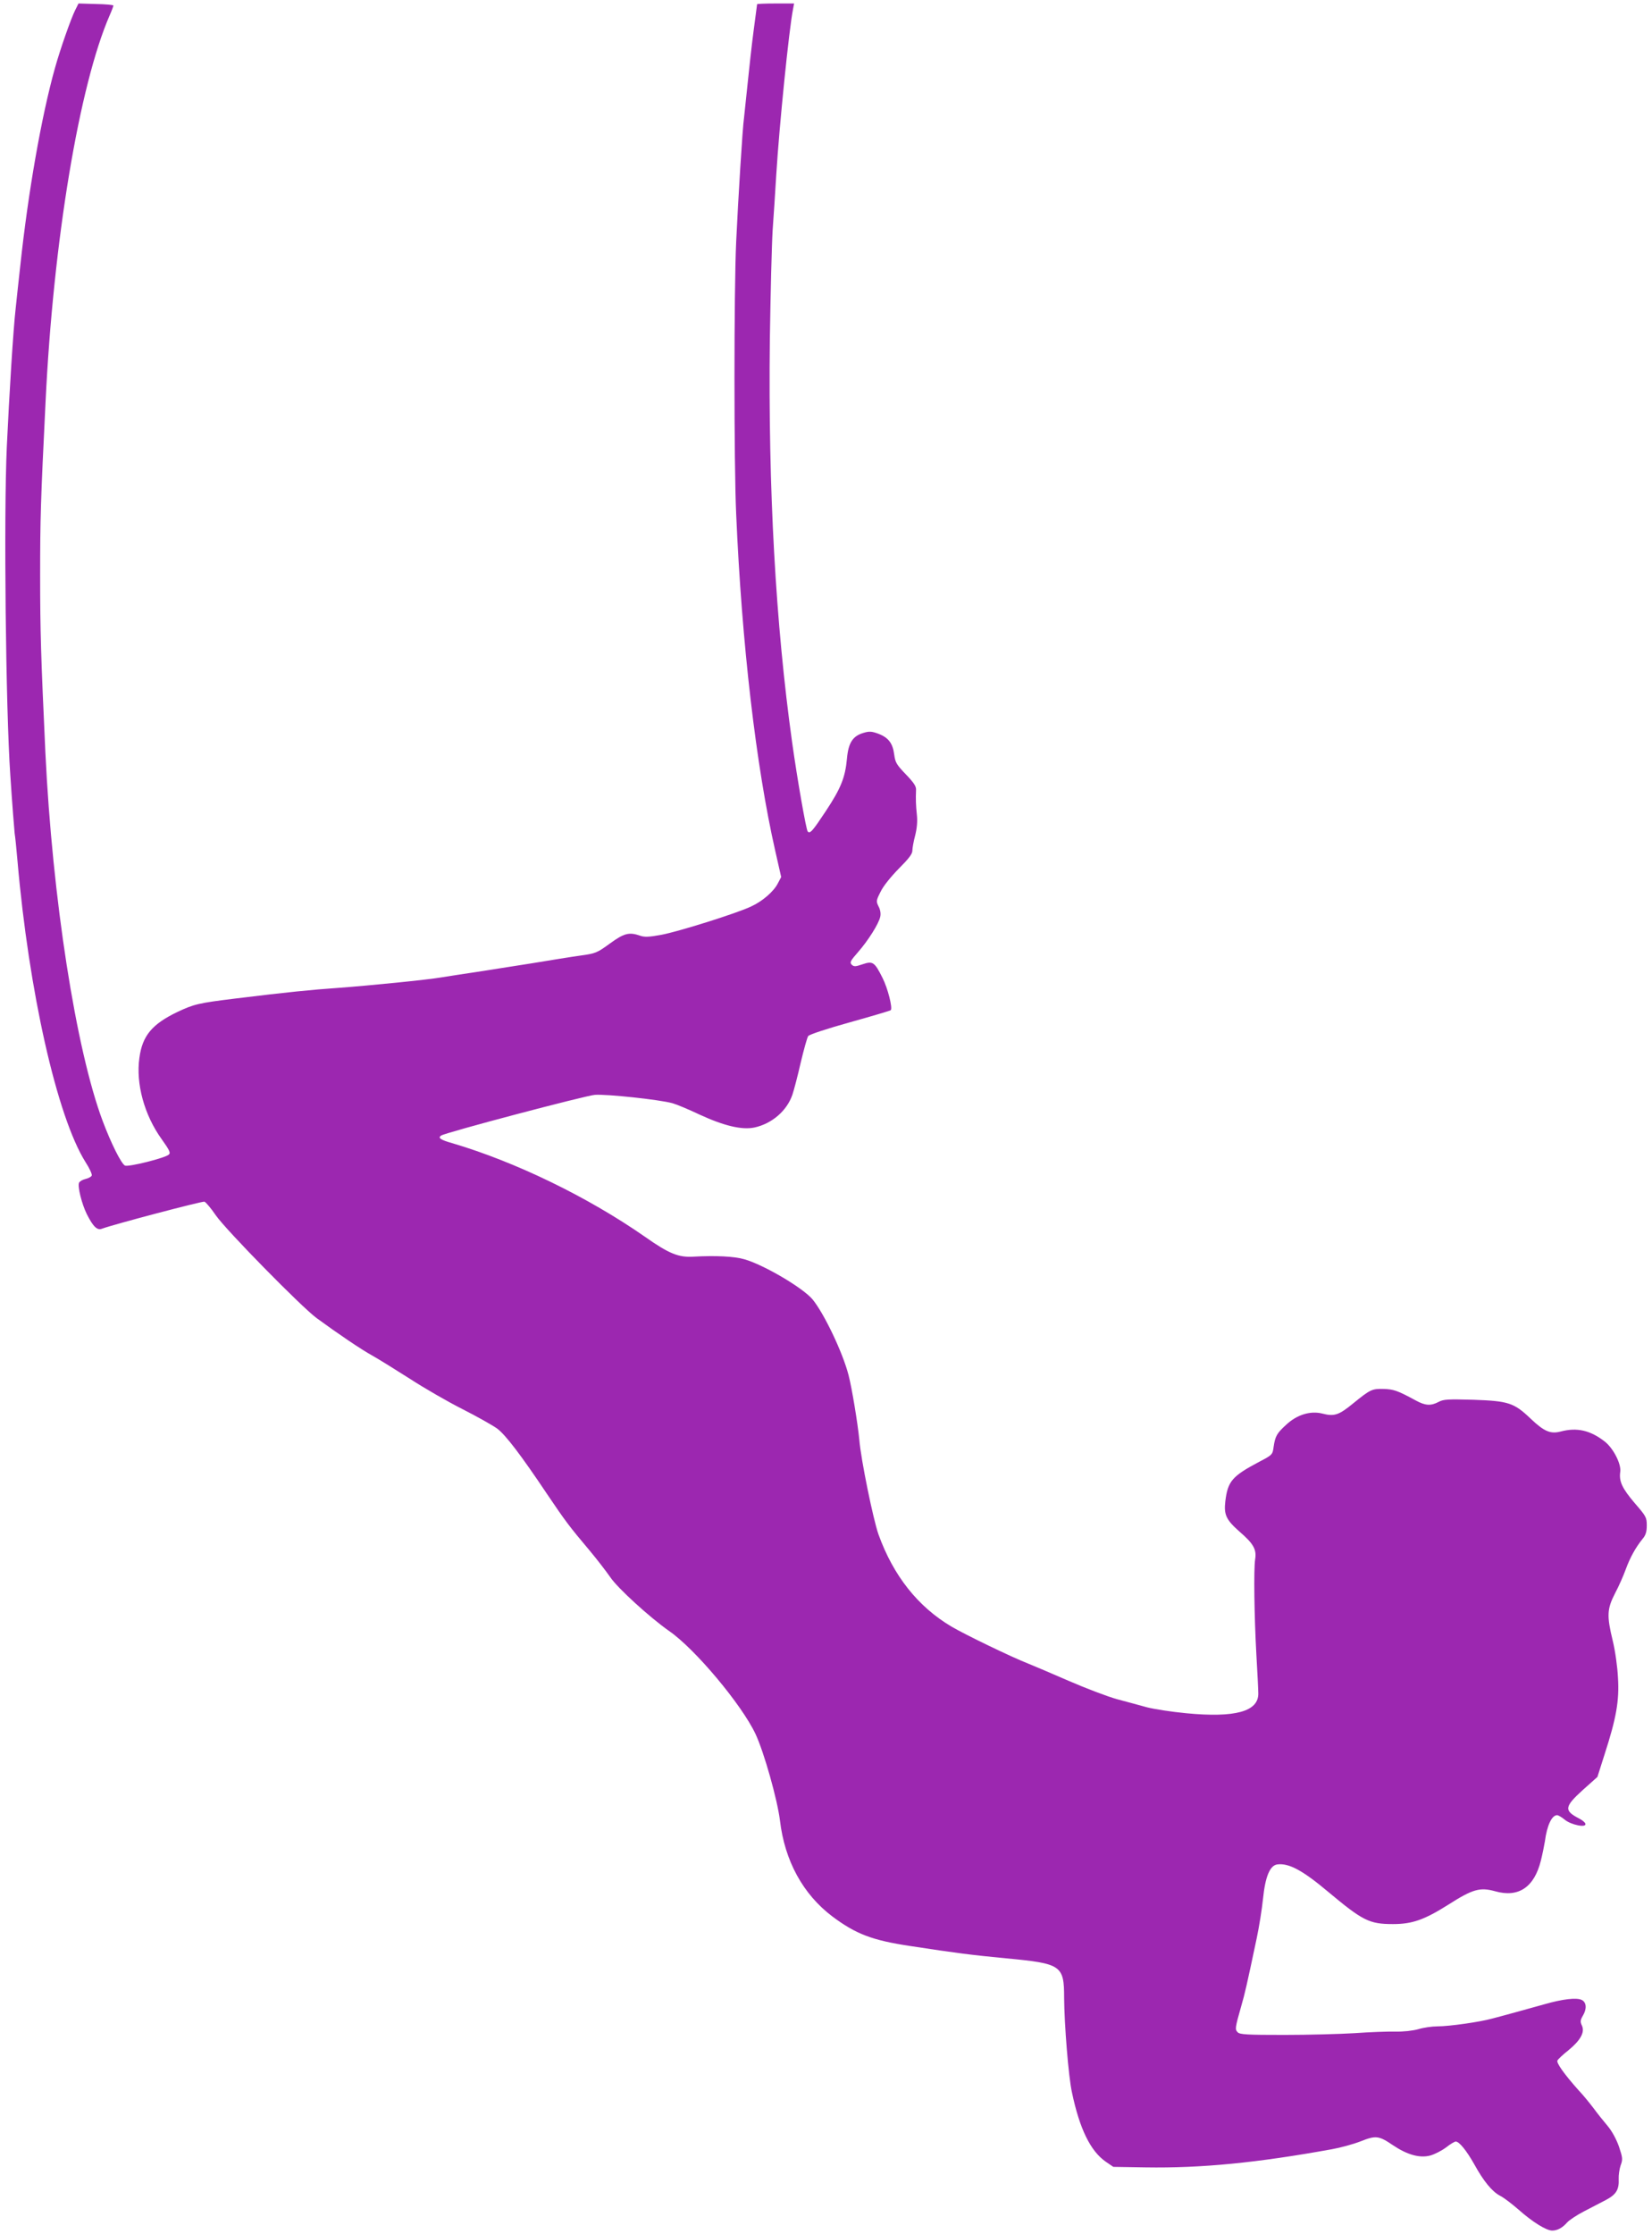
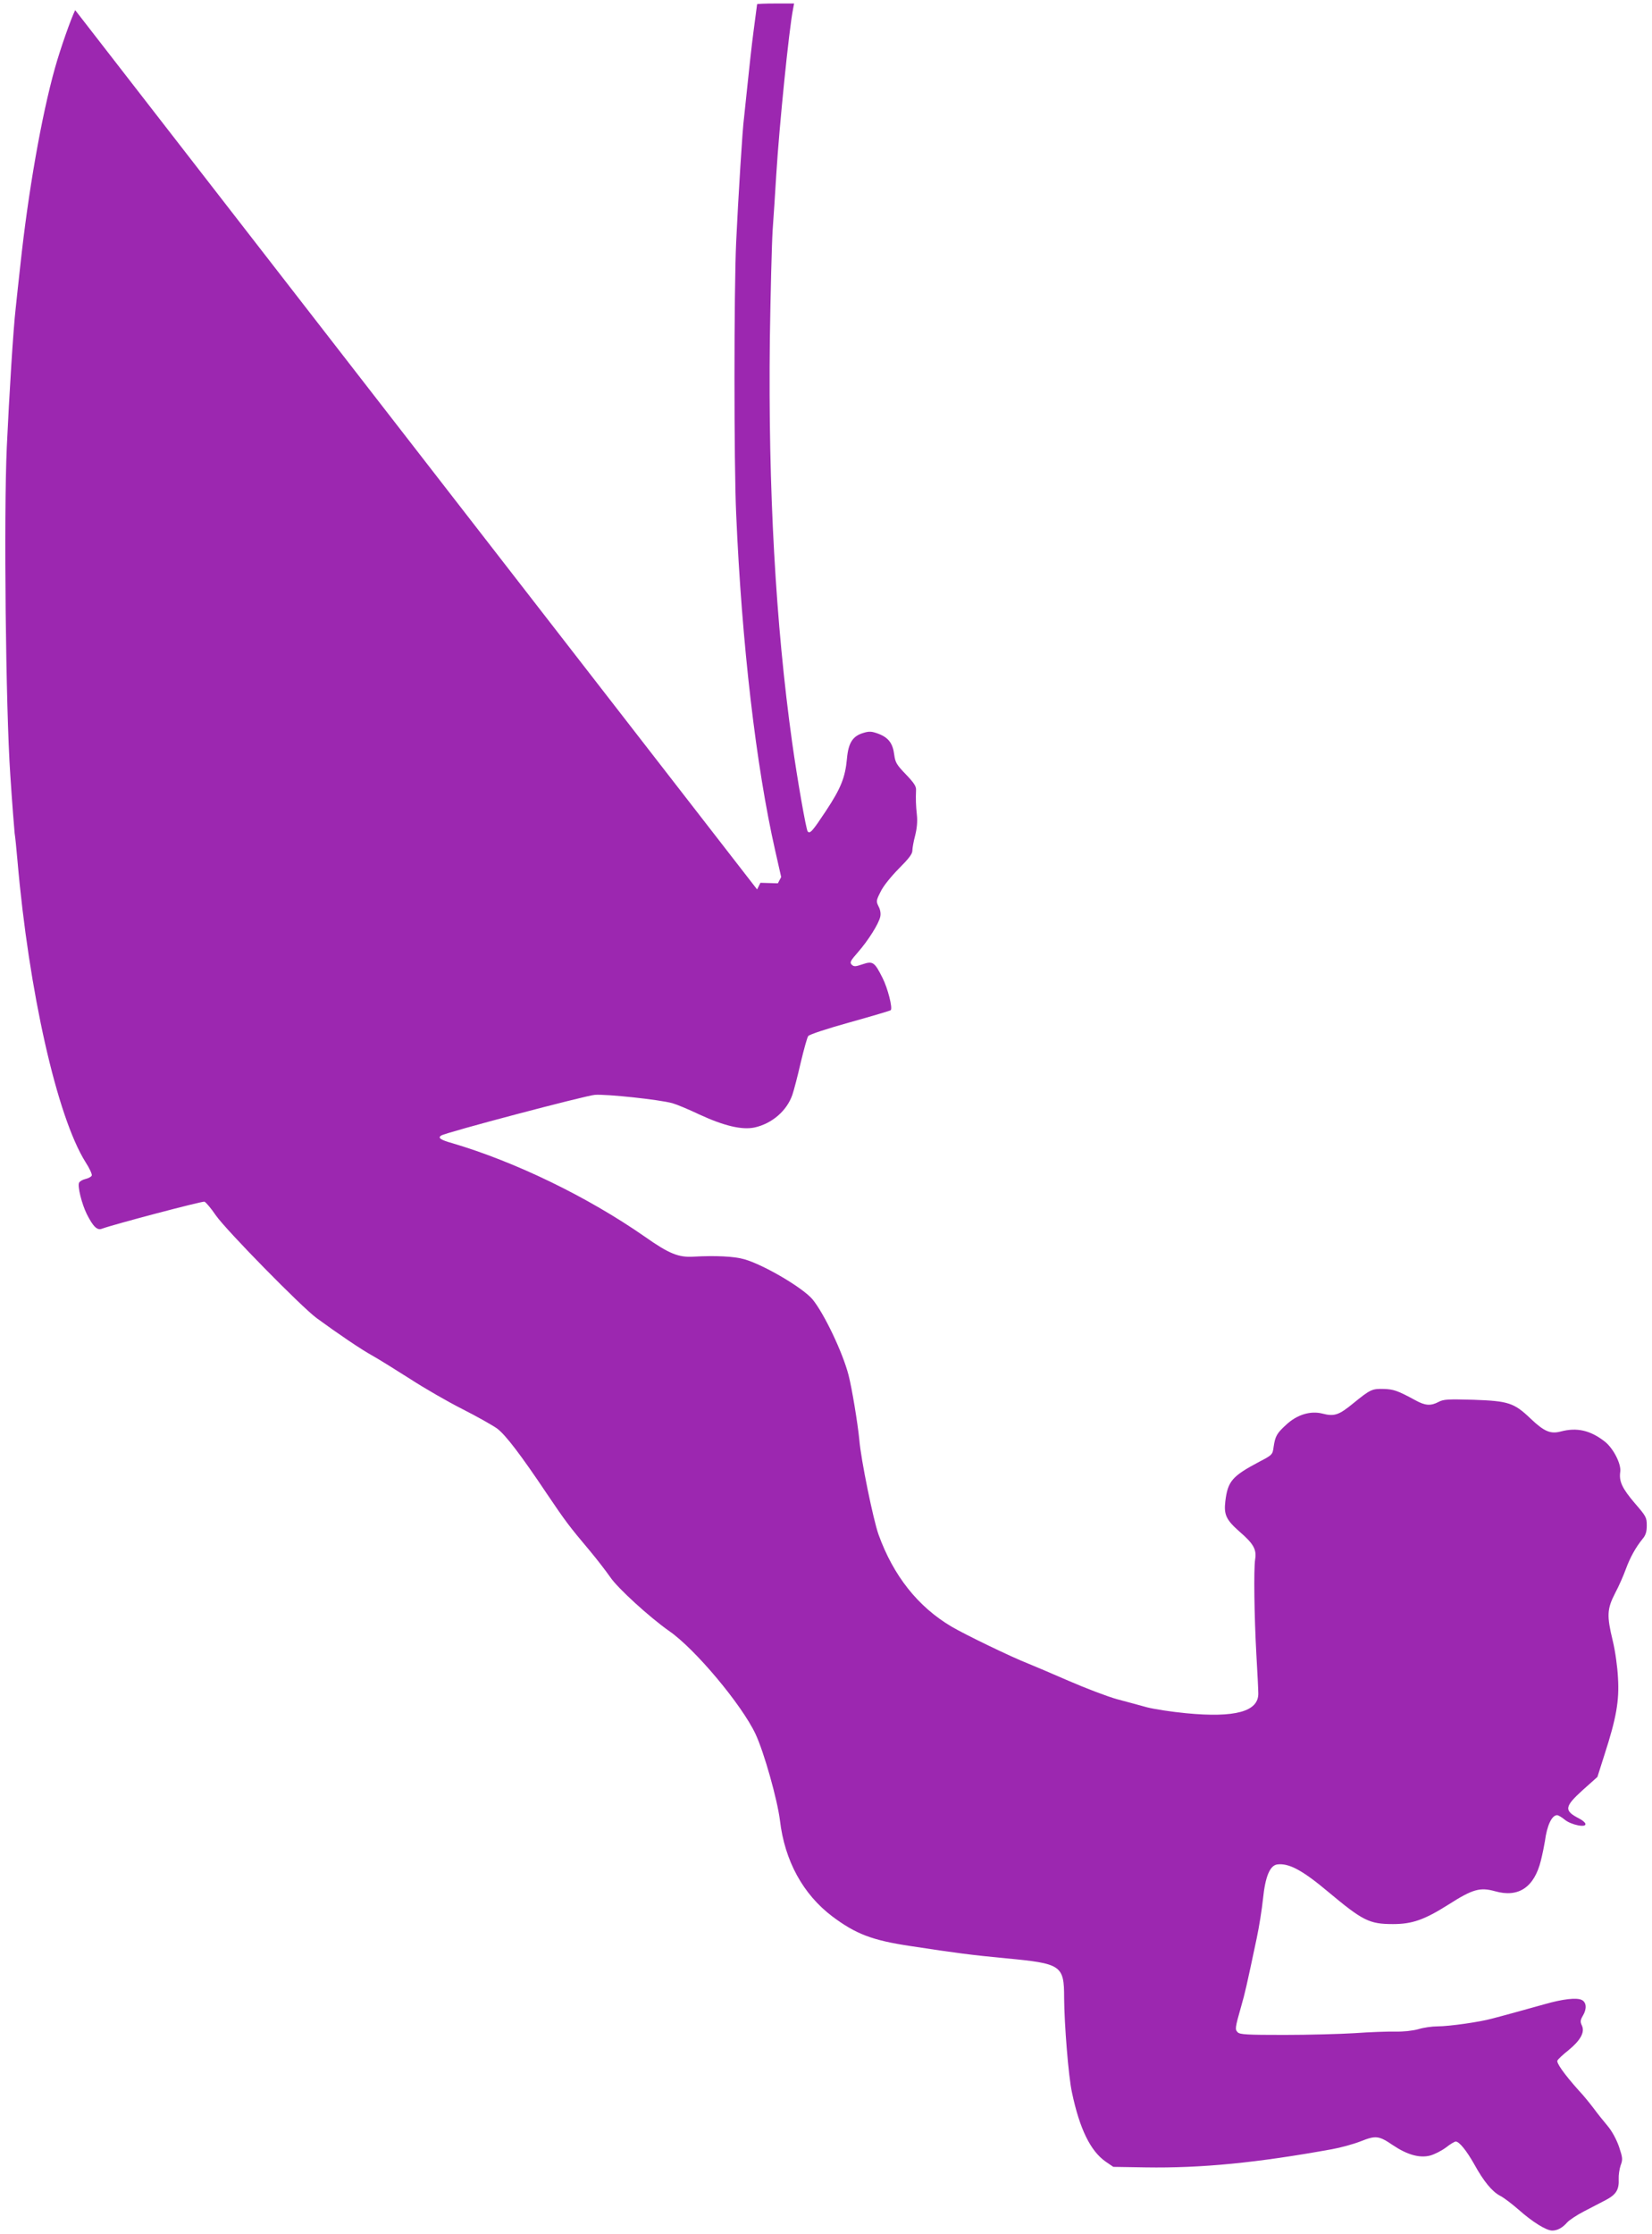
<svg xmlns="http://www.w3.org/2000/svg" version="1.0" width="947pt" height="1280pt" viewBox="0 0 947 1280" preserveAspectRatio="xMidYMid meet">
  <g transform="translate(0,1280) scale(0.1,-0.1)" fill="#9c27b0" stroke="none">
-     <path d="M431 12742 c-24 -48 -85 -221 -116 -332 -77 -274 -154 -712 -199 -1135 -9 -82 -21 -190 -26 -240 -14 -121 -37 -495 -51 -795 -18 -394 -6 -1503 20 -1880 11 -168 23 -318 25 -335 3 -16 10 -86 16 -155 65 -751 227 -1468 390 -1728 23 -35 39 -71 36 -77 -2 -7 -19 -16 -36 -20 -17 -4 -34 -14 -37 -22 -9 -22 16 -121 44 -178 36 -72 60 -96 87 -85 68 25 576 159 588 155 8 -3 38 -38 65 -78 59 -85 491 -525 578 -589 123 -90 257 -181 323 -217 37 -21 132 -80 212 -131 80 -52 215 -130 300 -173 85 -43 175 -94 200 -112 48 -36 136 -151 286 -375 104 -154 126 -184 245 -325 41 -49 94 -118 117 -151 42 -63 228 -232 338 -309 148 -102 416 -422 495 -590 49 -105 125 -375 140 -495 27 -231 132 -423 300 -550 135 -101 228 -137 449 -170 262 -40 347 -51 545 -70 320 -30 335 -40 335 -227 1 -150 25 -453 45 -542 44 -209 106 -335 193 -396 l44 -30 186 -3 c319 -5 636 26 1067 104 50 9 123 29 164 45 88 35 105 33 186 -22 82 -55 153 -75 214 -59 25 7 66 28 90 46 24 19 49 34 56 34 20 0 62 -52 106 -130 54 -98 102 -156 147 -180 21 -10 69 -47 107 -80 80 -71 159 -120 193 -120 30 0 59 16 86 47 12 13 55 42 96 63 41 21 98 51 127 66 58 31 75 59 72 120 -1 21 4 56 11 77 13 34 12 44 -9 107 -15 43 -40 89 -65 119 -23 27 -59 72 -81 102 -22 29 -60 76 -86 103 -83 93 -129 158 -121 171 4 7 32 34 64 59 69 57 94 103 76 141 -10 21 -9 31 5 55 24 39 22 77 -5 91 -29 15 -110 6 -217 -25 -47 -13 -122 -34 -166 -46 -44 -12 -102 -28 -130 -35 -71 -20 -248 -45 -315 -45 -31 0 -80 -7 -109 -16 -32 -9 -85 -15 -134 -14 -45 1 -149 -3 -232 -9 -82 -5 -264 -10 -402 -10 -213 0 -255 2 -268 15 -16 17 -16 22 20 149 22 76 31 116 89 390 14 66 30 167 36 225 13 129 40 193 83 198 66 8 145 -35 288 -155 201 -168 238 -187 374 -187 110 0 179 24 317 111 141 90 182 101 269 77 134 -38 224 23 262 176 9 36 19 85 23 110 12 92 40 150 70 150 7 0 27 -12 44 -26 36 -30 126 -48 118 -23 -2 8 -18 21 -36 30 -87 45 -85 67 21 163 l84 75 41 129 c67 207 85 307 77 438 -3 63 -16 156 -30 213 -35 144 -33 182 13 272 22 41 49 103 62 139 25 68 57 125 96 173 18 21 24 41 24 77 0 46 -4 53 -70 129 -72 85 -90 124 -82 179 6 44 -39 133 -88 172 -83 65 -160 83 -254 58 -58 -15 -94 0 -172 74 -95 91 -128 101 -327 108 -146 4 -172 3 -200 -12 -45 -24 -77 -22 -133 9 -103 56 -125 63 -181 65 -68 2 -78 -3 -174 -81 -84 -69 -110 -78 -179 -60 -68 17 -145 -6 -207 -64 -54 -49 -63 -66 -72 -126 -6 -45 -7 -47 -82 -86 -157 -83 -181 -112 -195 -227 -9 -77 5 -106 82 -174 80 -69 98 -102 89 -158 -9 -58 -5 -328 7 -546 6 -102 11 -202 11 -222 2 -104 -132 -141 -413 -114 -85 8 -186 24 -225 34 -38 11 -115 31 -170 46 -55 15 -181 63 -280 106 -99 43 -202 87 -230 98 -97 38 -360 165 -440 212 -193 114 -334 292 -419 528 -30 84 -101 430 -110 542 -9 93 -42 295 -62 372 -33 128 -139 351 -206 433 -55 66 -279 198 -391 230 -58 17 -166 22 -292 15 -85 -5 -139 16 -278 114 -329 229 -742 429 -1104 536 -68 19 -85 31 -64 44 28 18 827 229 881 233 66 5 370 -27 445 -48 22 -6 92 -35 155 -65 141 -65 243 -89 315 -74 100 22 185 95 217 187 9 26 31 110 48 185 18 75 37 144 43 152 7 9 110 43 240 79 125 35 230 66 233 69 12 12 -17 126 -47 185 -46 92 -56 98 -115 78 -41 -14 -49 -14 -62 -2 -12 13 -7 22 35 70 59 67 121 165 129 205 4 18 0 41 -10 59 -14 29 -14 33 12 84 15 32 59 86 104 132 57 57 78 84 78 103 0 14 7 54 16 87 10 40 14 80 10 117 -6 55 -7 90 -5 143 2 21 -12 42 -58 90 -53 55 -61 68 -67 113 -8 65 -33 98 -91 120 -38 14 -52 15 -85 5 -62 -18 -87 -57 -95 -148 -10 -108 -35 -170 -121 -300 -77 -116 -90 -131 -104 -117 -9 10 -60 301 -89 509 -95 680 -138 1452 -128 2310 4 264 11 545 16 625 6 80 15 225 21 322 17 276 73 832 96 946 l6 32 -106 0 c-58 0 -106 -2 -106 -4 0 -2 -9 -71 -20 -152 -11 -82 -26 -221 -35 -309 -9 -88 -18 -173 -20 -190 -8 -49 -34 -473 -45 -710 -13 -283 -13 -1274 0 -1560 32 -744 114 -1446 224 -1930 l34 -150 -19 -36 c-23 -46 -88 -103 -154 -133 -82 -39 -417 -144 -514 -162 -70 -13 -97 -14 -122 -5 -63 22 -92 14 -173 -45 -73 -53 -81 -57 -169 -69 -51 -7 -175 -27 -277 -44 -102 -16 -248 -39 -325 -51 -77 -11 -165 -25 -195 -30 -82 -14 -413 -47 -590 -60 -156 -11 -289 -24 -590 -61 -212 -26 -238 -32 -335 -78 -143 -69 -199 -135 -216 -262 -21 -148 28 -327 127 -465 45 -63 53 -79 42 -89 -21 -20 -234 -73 -252 -63 -22 12 -80 129 -127 254 -154 410 -289 1279 -329 2114 -25 540 -30 692 -30 1012 0 320 3 428 31 993 44 922 193 1817 368 2218 12 27 21 52 21 55 0 4 -45 8 -100 9 l-100 3 -19 -38z" />
+     <path d="M431 12742 c-24 -48 -85 -221 -116 -332 -77 -274 -154 -712 -199 -1135 -9 -82 -21 -190 -26 -240 -14 -121 -37 -495 -51 -795 -18 -394 -6 -1503 20 -1880 11 -168 23 -318 25 -335 3 -16 10 -86 16 -155 65 -751 227 -1468 390 -1728 23 -35 39 -71 36 -77 -2 -7 -19 -16 -36 -20 -17 -4 -34 -14 -37 -22 -9 -22 16 -121 44 -178 36 -72 60 -96 87 -85 68 25 576 159 588 155 8 -3 38 -38 65 -78 59 -85 491 -525 578 -589 123 -90 257 -181 323 -217 37 -21 132 -80 212 -131 80 -52 215 -130 300 -173 85 -43 175 -94 200 -112 48 -36 136 -151 286 -375 104 -154 126 -184 245 -325 41 -49 94 -118 117 -151 42 -63 228 -232 338 -309 148 -102 416 -422 495 -590 49 -105 125 -375 140 -495 27 -231 132 -423 300 -550 135 -101 228 -137 449 -170 262 -40 347 -51 545 -70 320 -30 335 -40 335 -227 1 -150 25 -453 45 -542 44 -209 106 -335 193 -396 l44 -30 186 -3 c319 -5 636 26 1067 104 50 9 123 29 164 45 88 35 105 33 186 -22 82 -55 153 -75 214 -59 25 7 66 28 90 46 24 19 49 34 56 34 20 0 62 -52 106 -130 54 -98 102 -156 147 -180 21 -10 69 -47 107 -80 80 -71 159 -120 193 -120 30 0 59 16 86 47 12 13 55 42 96 63 41 21 98 51 127 66 58 31 75 59 72 120 -1 21 4 56 11 77 13 34 12 44 -9 107 -15 43 -40 89 -65 119 -23 27 -59 72 -81 102 -22 29 -60 76 -86 103 -83 93 -129 158 -121 171 4 7 32 34 64 59 69 57 94 103 76 141 -10 21 -9 31 5 55 24 39 22 77 -5 91 -29 15 -110 6 -217 -25 -47 -13 -122 -34 -166 -46 -44 -12 -102 -28 -130 -35 -71 -20 -248 -45 -315 -45 -31 0 -80 -7 -109 -16 -32 -9 -85 -15 -134 -14 -45 1 -149 -3 -232 -9 -82 -5 -264 -10 -402 -10 -213 0 -255 2 -268 15 -16 17 -16 22 20 149 22 76 31 116 89 390 14 66 30 167 36 225 13 129 40 193 83 198 66 8 145 -35 288 -155 201 -168 238 -187 374 -187 110 0 179 24 317 111 141 90 182 101 269 77 134 -38 224 23 262 176 9 36 19 85 23 110 12 92 40 150 70 150 7 0 27 -12 44 -26 36 -30 126 -48 118 -23 -2 8 -18 21 -36 30 -87 45 -85 67 21 163 l84 75 41 129 c67 207 85 307 77 438 -3 63 -16 156 -30 213 -35 144 -33 182 13 272 22 41 49 103 62 139 25 68 57 125 96 173 18 21 24 41 24 77 0 46 -4 53 -70 129 -72 85 -90 124 -82 179 6 44 -39 133 -88 172 -83 65 -160 83 -254 58 -58 -15 -94 0 -172 74 -95 91 -128 101 -327 108 -146 4 -172 3 -200 -12 -45 -24 -77 -22 -133 9 -103 56 -125 63 -181 65 -68 2 -78 -3 -174 -81 -84 -69 -110 -78 -179 -60 -68 17 -145 -6 -207 -64 -54 -49 -63 -66 -72 -126 -6 -45 -7 -47 -82 -86 -157 -83 -181 -112 -195 -227 -9 -77 5 -106 82 -174 80 -69 98 -102 89 -158 -9 -58 -5 -328 7 -546 6 -102 11 -202 11 -222 2 -104 -132 -141 -413 -114 -85 8 -186 24 -225 34 -38 11 -115 31 -170 46 -55 15 -181 63 -280 106 -99 43 -202 87 -230 98 -97 38 -360 165 -440 212 -193 114 -334 292 -419 528 -30 84 -101 430 -110 542 -9 93 -42 295 -62 372 -33 128 -139 351 -206 433 -55 66 -279 198 -391 230 -58 17 -166 22 -292 15 -85 -5 -139 16 -278 114 -329 229 -742 429 -1104 536 -68 19 -85 31 -64 44 28 18 827 229 881 233 66 5 370 -27 445 -48 22 -6 92 -35 155 -65 141 -65 243 -89 315 -74 100 22 185 95 217 187 9 26 31 110 48 185 18 75 37 144 43 152 7 9 110 43 240 79 125 35 230 66 233 69 12 12 -17 126 -47 185 -46 92 -56 98 -115 78 -41 -14 -49 -14 -62 -2 -12 13 -7 22 35 70 59 67 121 165 129 205 4 18 0 41 -10 59 -14 29 -14 33 12 84 15 32 59 86 104 132 57 57 78 84 78 103 0 14 7 54 16 87 10 40 14 80 10 117 -6 55 -7 90 -5 143 2 21 -12 42 -58 90 -53 55 -61 68 -67 113 -8 65 -33 98 -91 120 -38 14 -52 15 -85 5 -62 -18 -87 -57 -95 -148 -10 -108 -35 -170 -121 -300 -77 -116 -90 -131 -104 -117 -9 10 -60 301 -89 509 -95 680 -138 1452 -128 2310 4 264 11 545 16 625 6 80 15 225 21 322 17 276 73 832 96 946 l6 32 -106 0 c-58 0 -106 -2 -106 -4 0 -2 -9 -71 -20 -152 -11 -82 -26 -221 -35 -309 -9 -88 -18 -173 -20 -190 -8 -49 -34 -473 -45 -710 -13 -283 -13 -1274 0 -1560 32 -744 114 -1446 224 -1930 l34 -150 -19 -36 l-100 3 -19 -38z" />
  </g>
</svg>